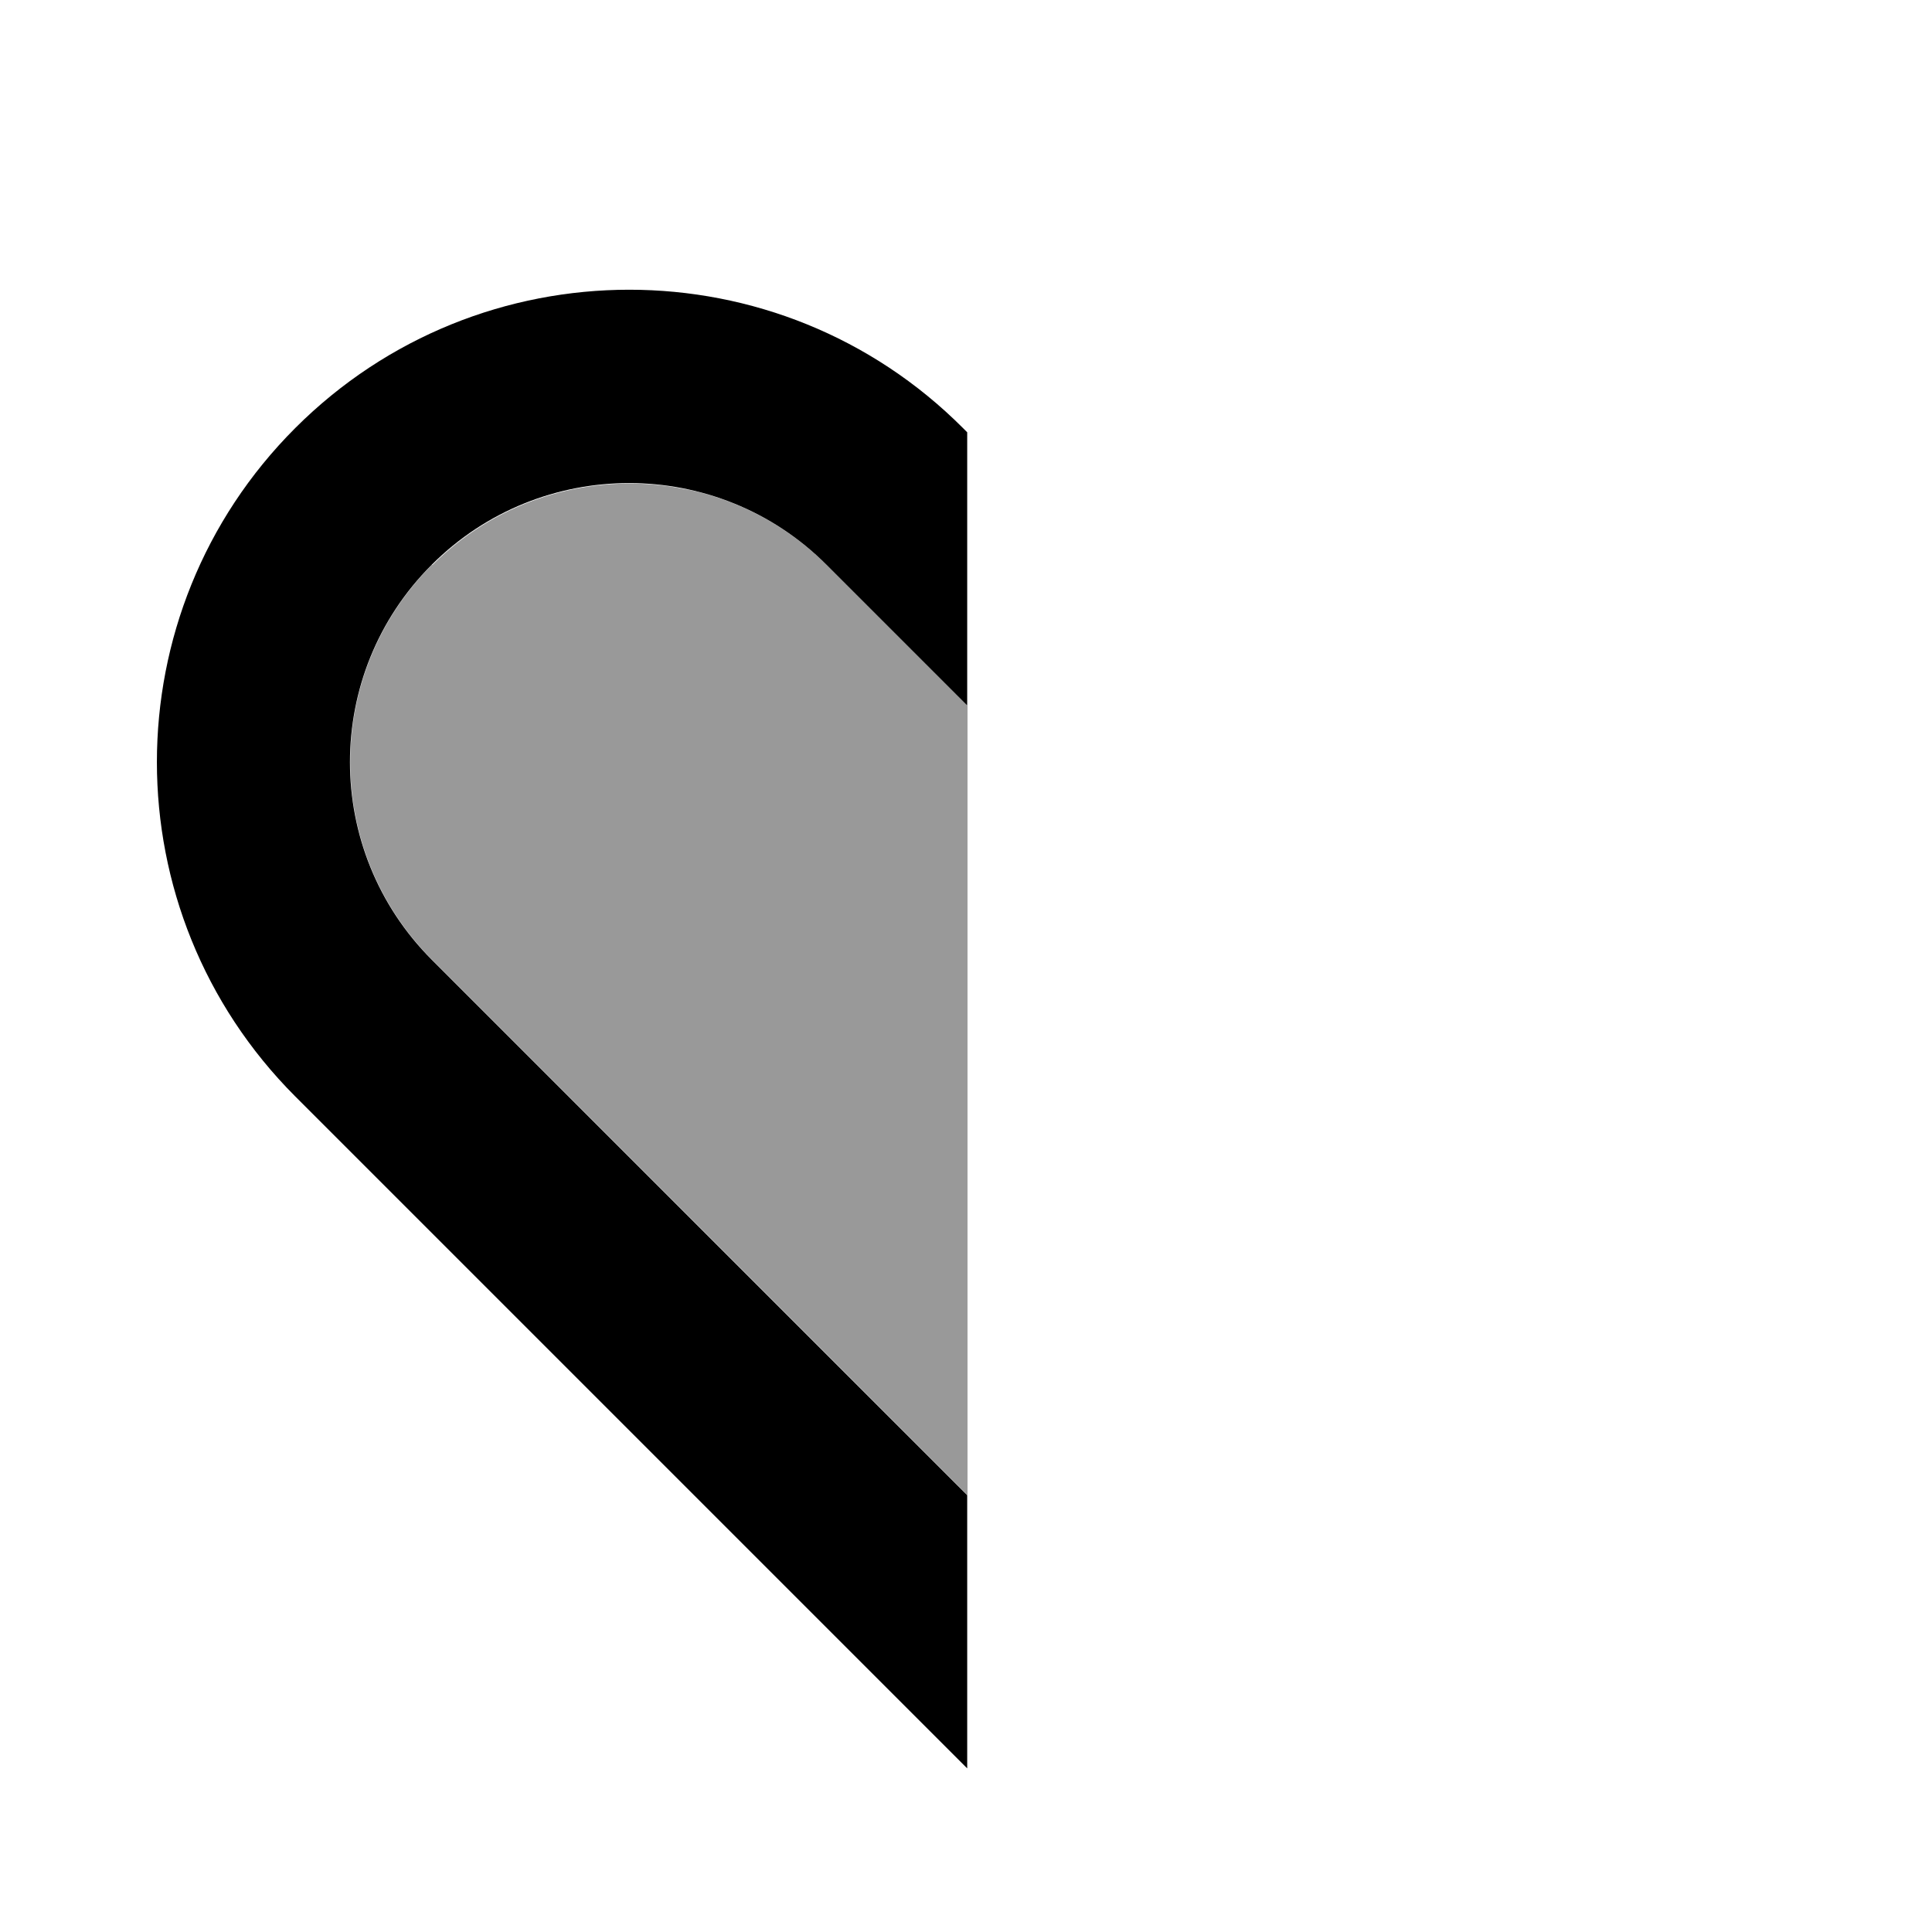
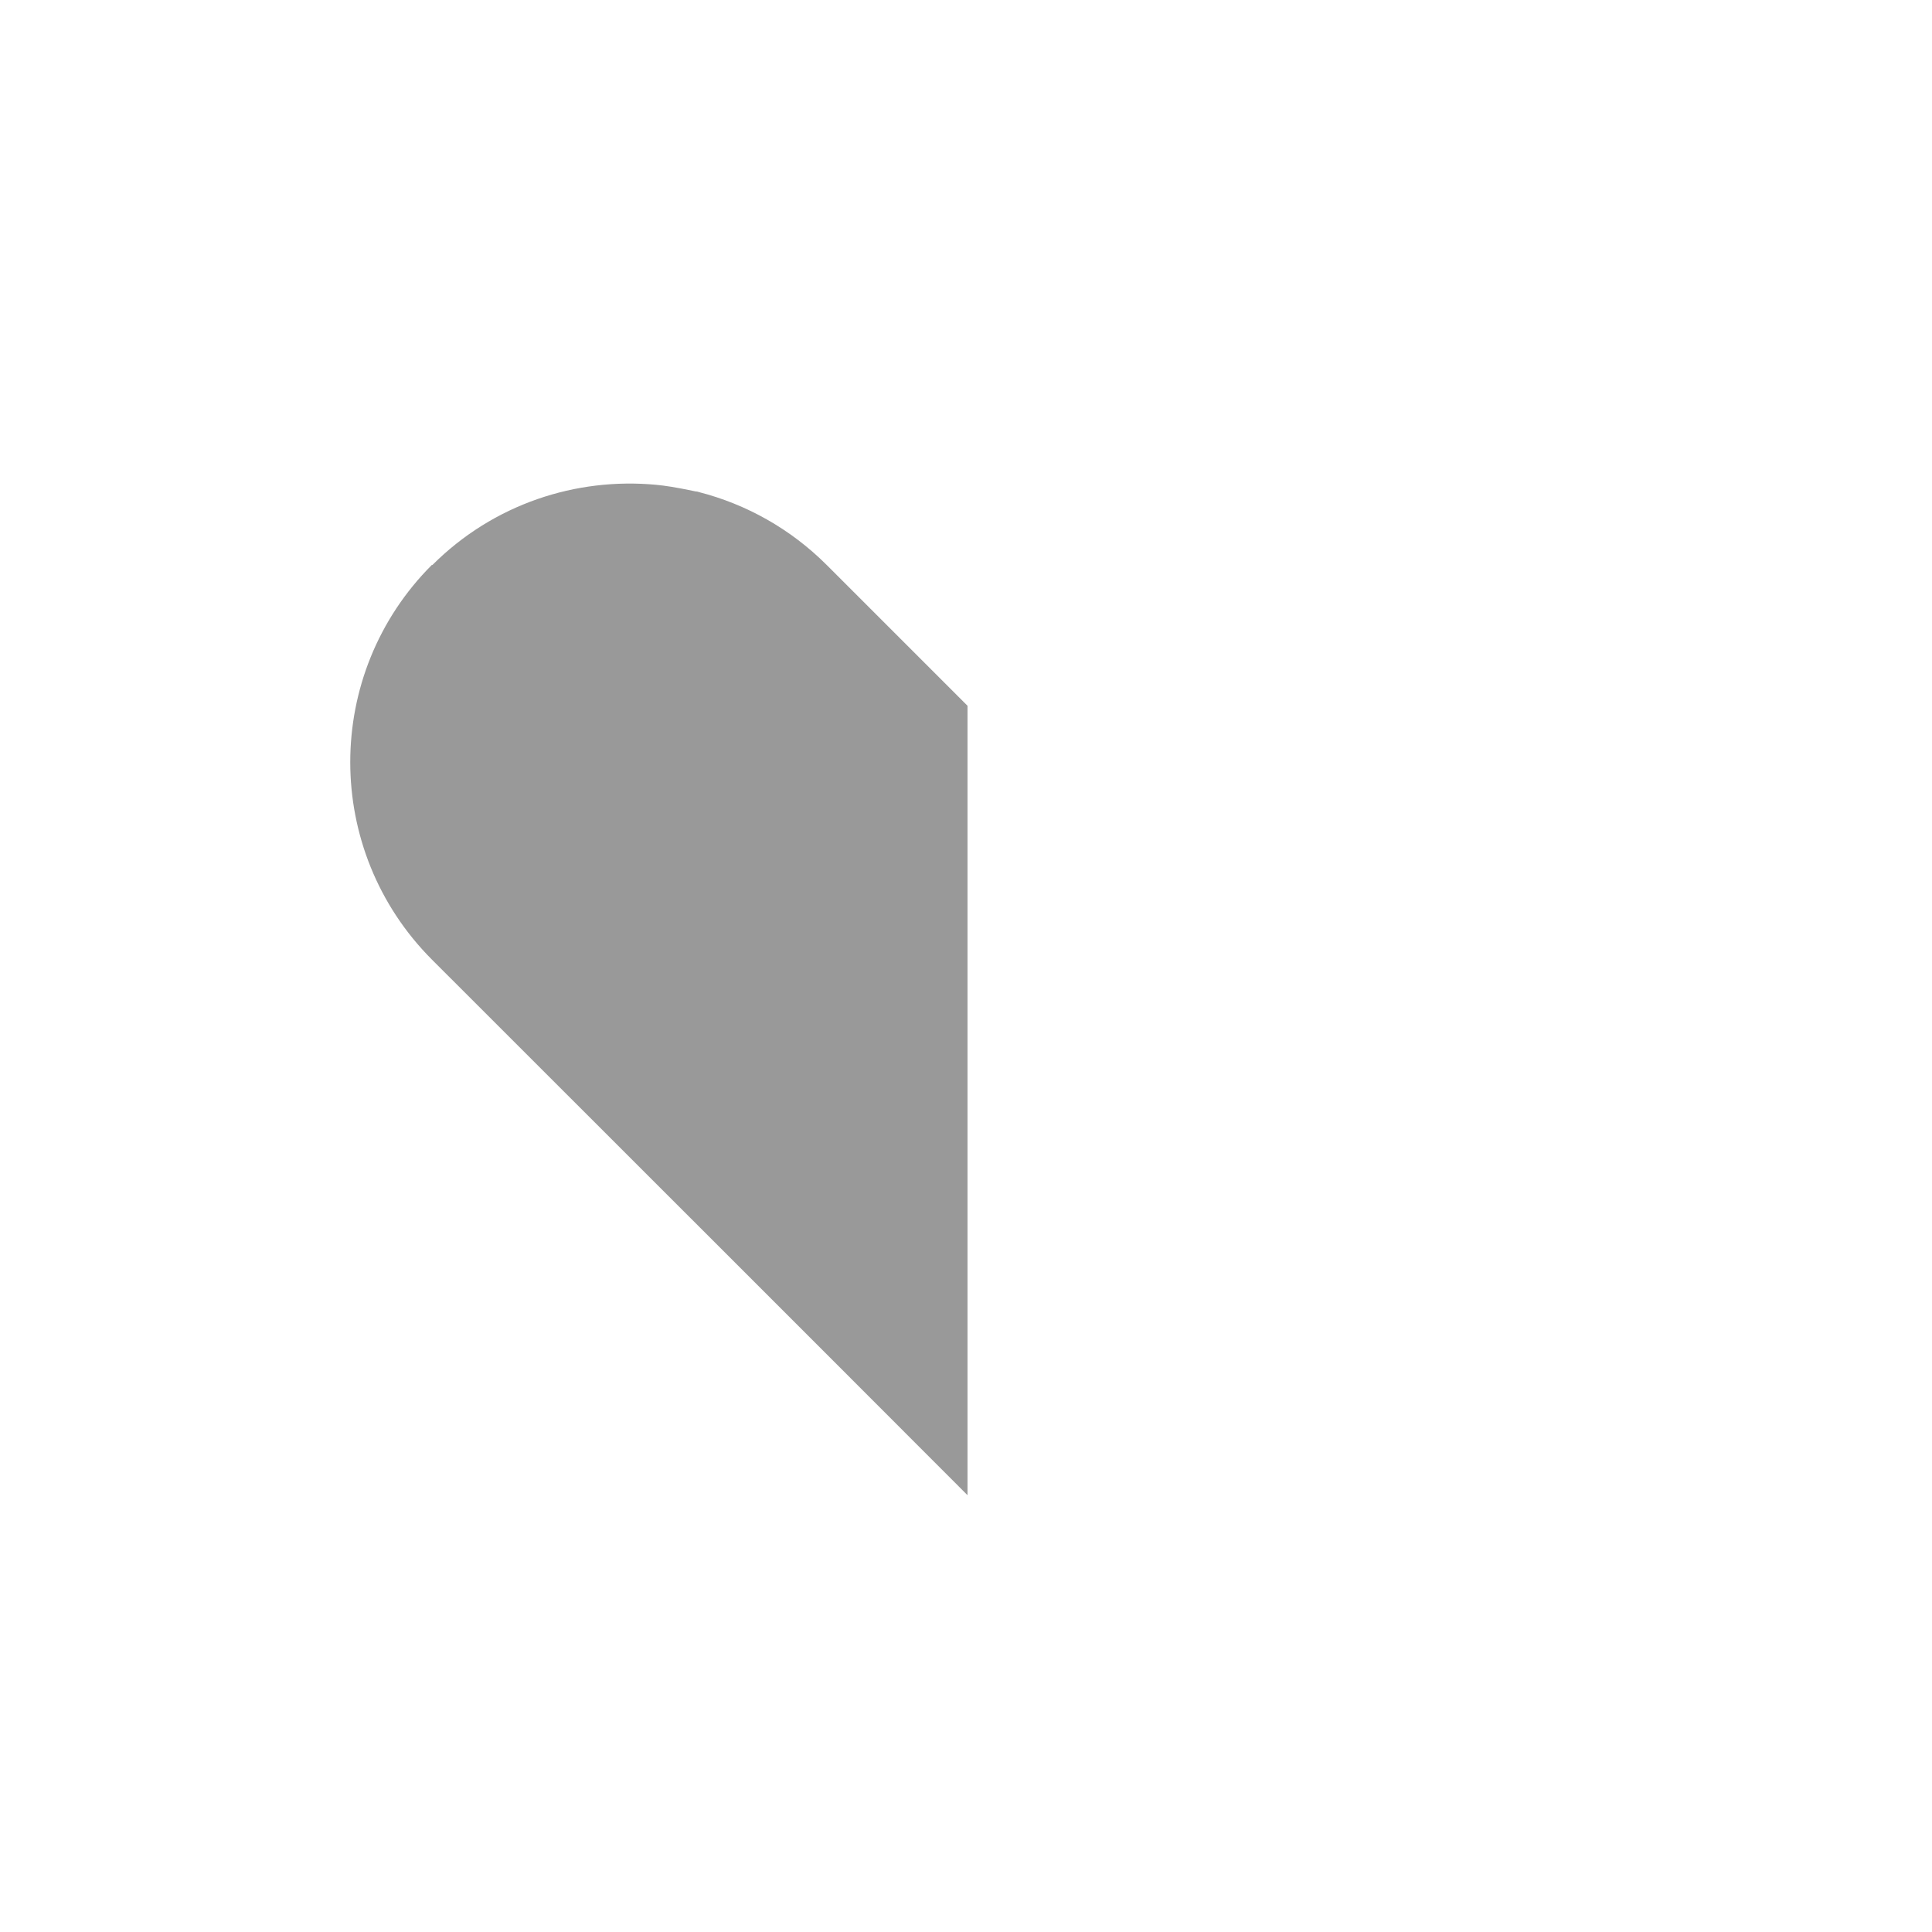
<svg xmlns="http://www.w3.org/2000/svg" viewBox="0 0 640 640">
-   <path opacity=".4" fill="currentColor" d="M143.1 187.1C107 223.2 107 281.7 143.1 317.9C202.2 377 261.4 436.1 320.5 495.3C320.5 408.1 320.5 321 320.5 233.8C305 218.3 289.4 202.7 273.9 187.2C261.8 175.1 247.1 167 231.5 163C231.2 162.9 230.9 162.8 230.6 162.8C230.6 162.8 230.5 162.8 230.5 162.8C229.1 162.4 227.6 162.1 226.2 161.9C223.3 161.3 220.4 160.9 217.4 160.6C190.9 158.1 163.5 166.9 143.2 187.2z" />
-   <path fill="currentColor" d="M97.8 141.8C158.9 80.7 258 80.7 319 141.8L320.4 143.2L320.4 233.7L273.8 187.1C237.7 151 179.1 151 143 187.1C106.9 223.2 106.9 281.7 143 317.9L320.4 495.3L320.4 585.8L97.8 363.2C36.7 302 36.7 202.9 97.8 141.8z" />
+   <path opacity=".4" fill="currentColor" d="M143.1 187.1C107 223.2 107 281.7 143.1 317.9C202.2 377 261.4 436.1 320.5 495.3C320.5 408.1 320.5 321 320.5 233.8C305 218.3 289.4 202.7 273.9 187.2C261.8 175.1 247.1 167 231.5 163C231.2 162.9 230.9 162.8 230.6 162.8C230.6 162.8 230.5 162.8 230.5 162.8C223.3 161.3 220.4 160.9 217.4 160.6C190.9 158.1 163.5 166.9 143.2 187.2z" />
</svg>